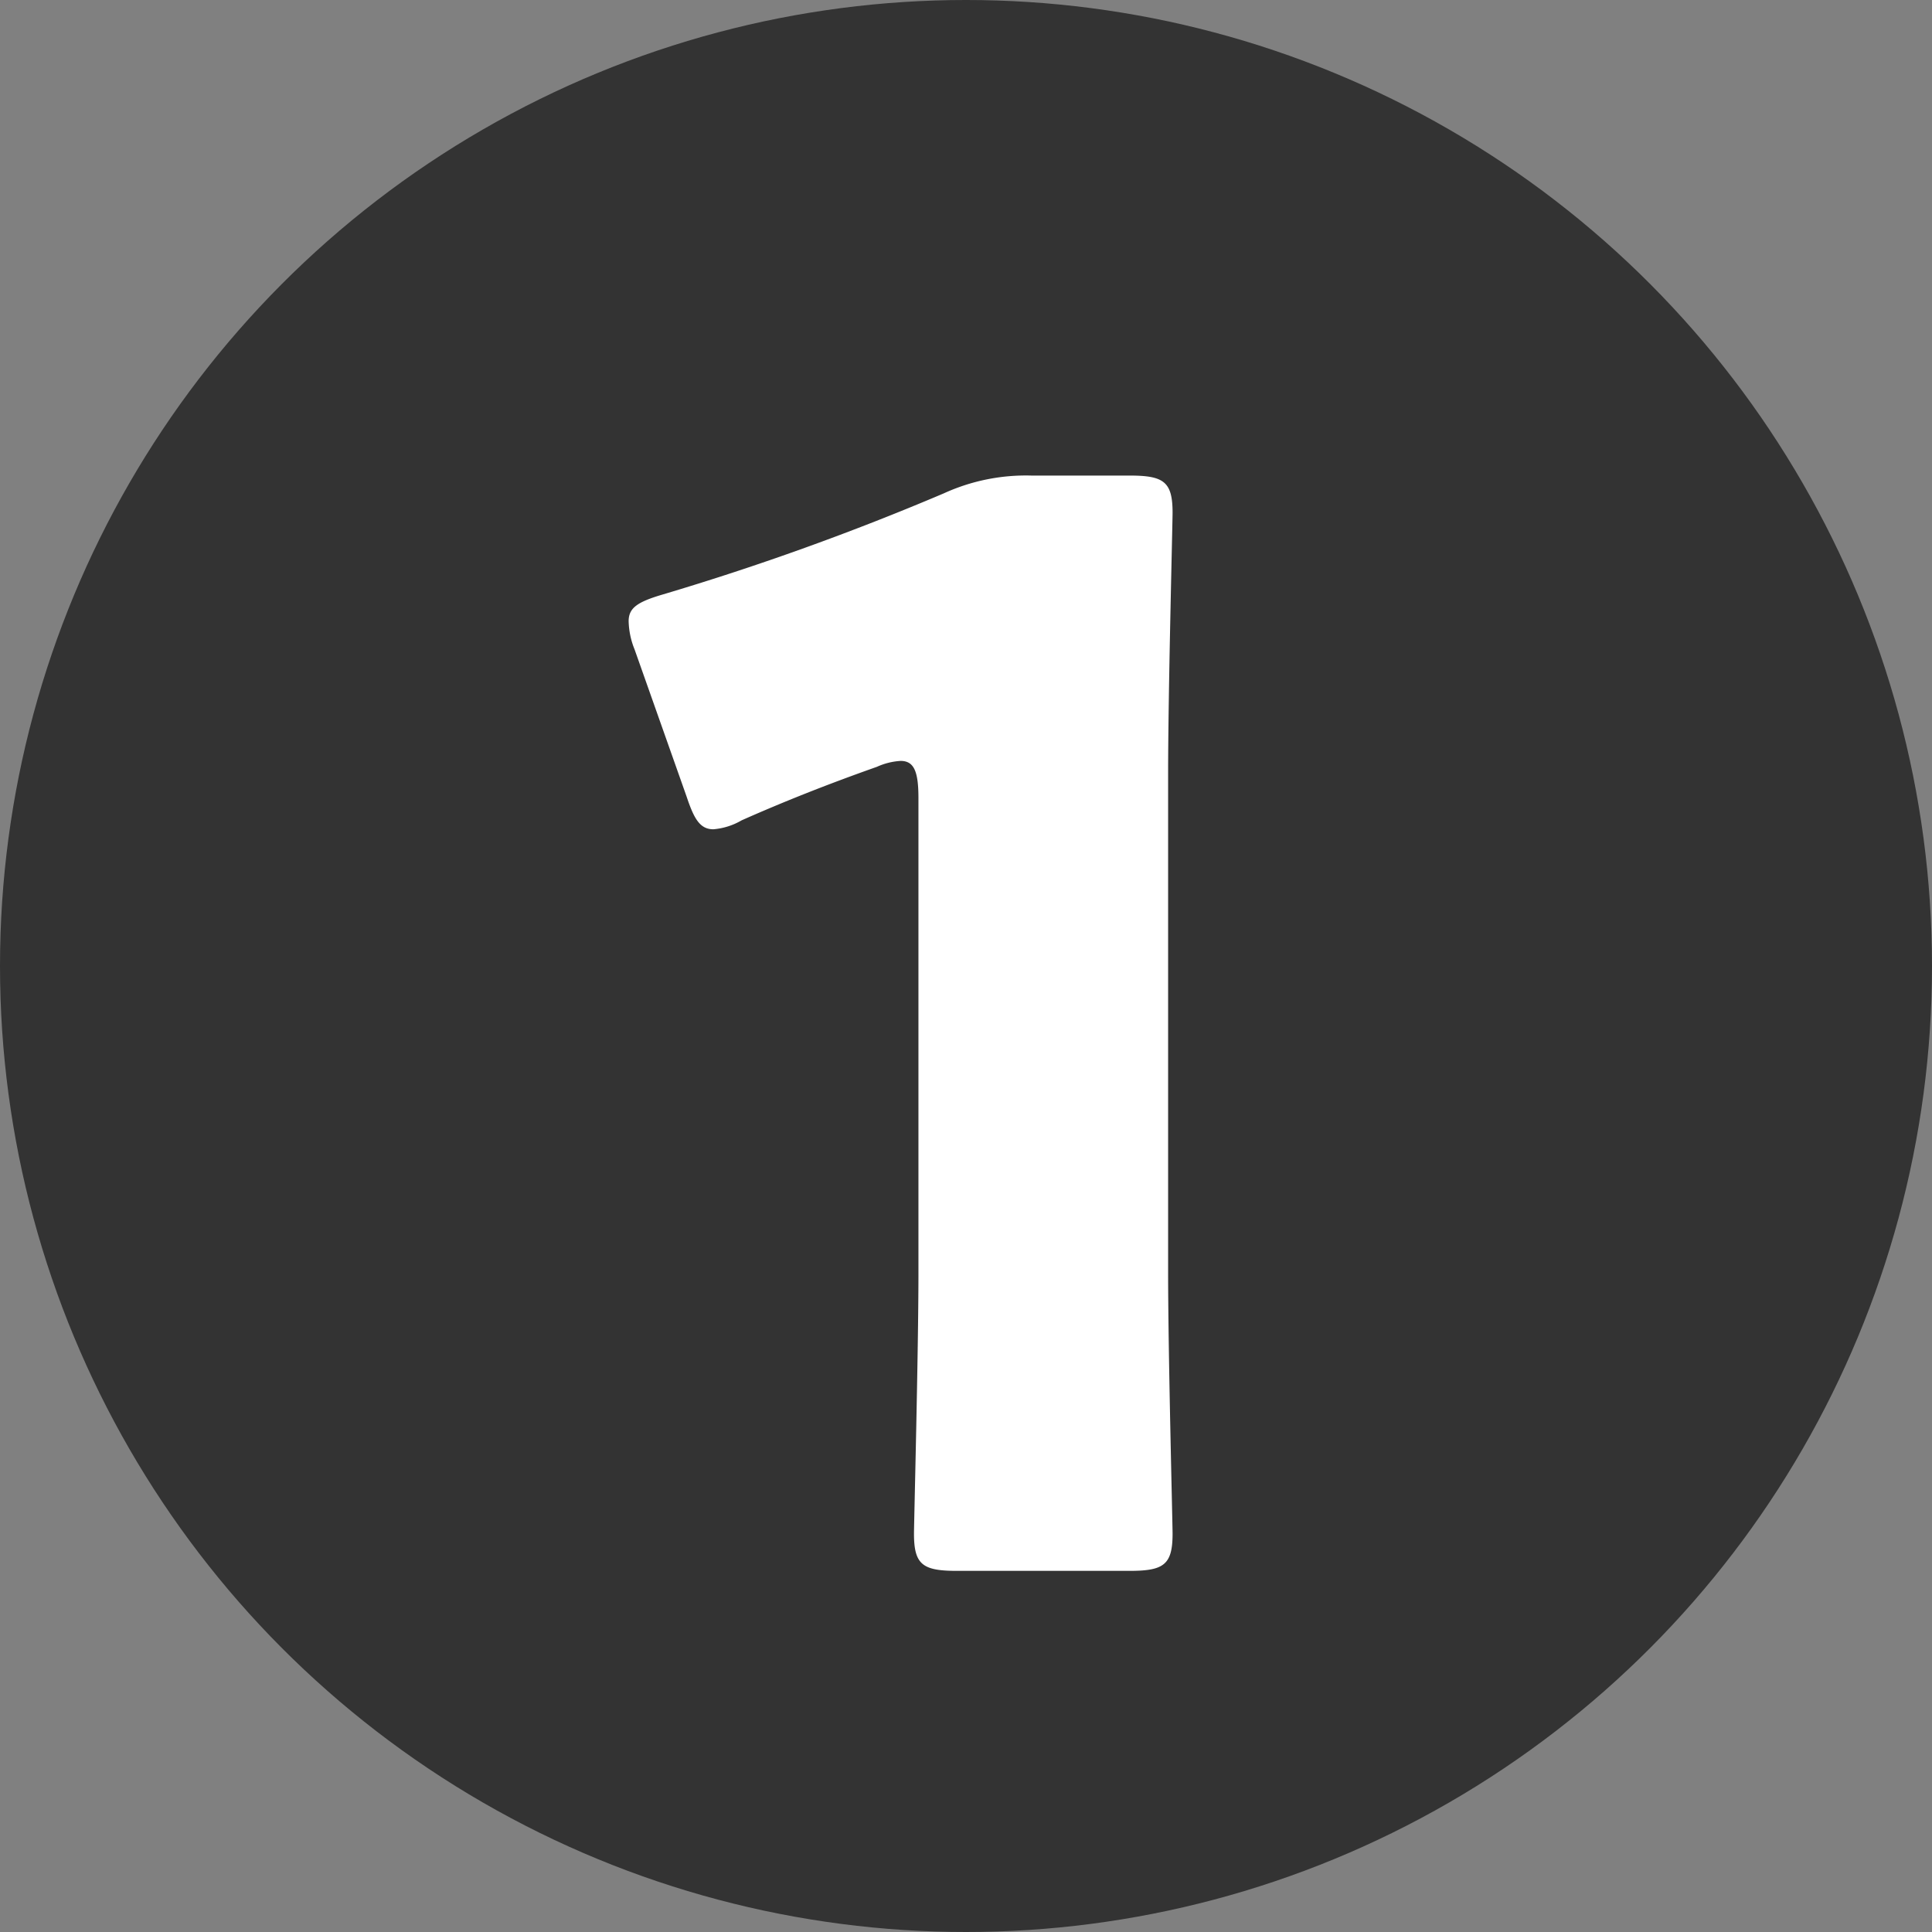
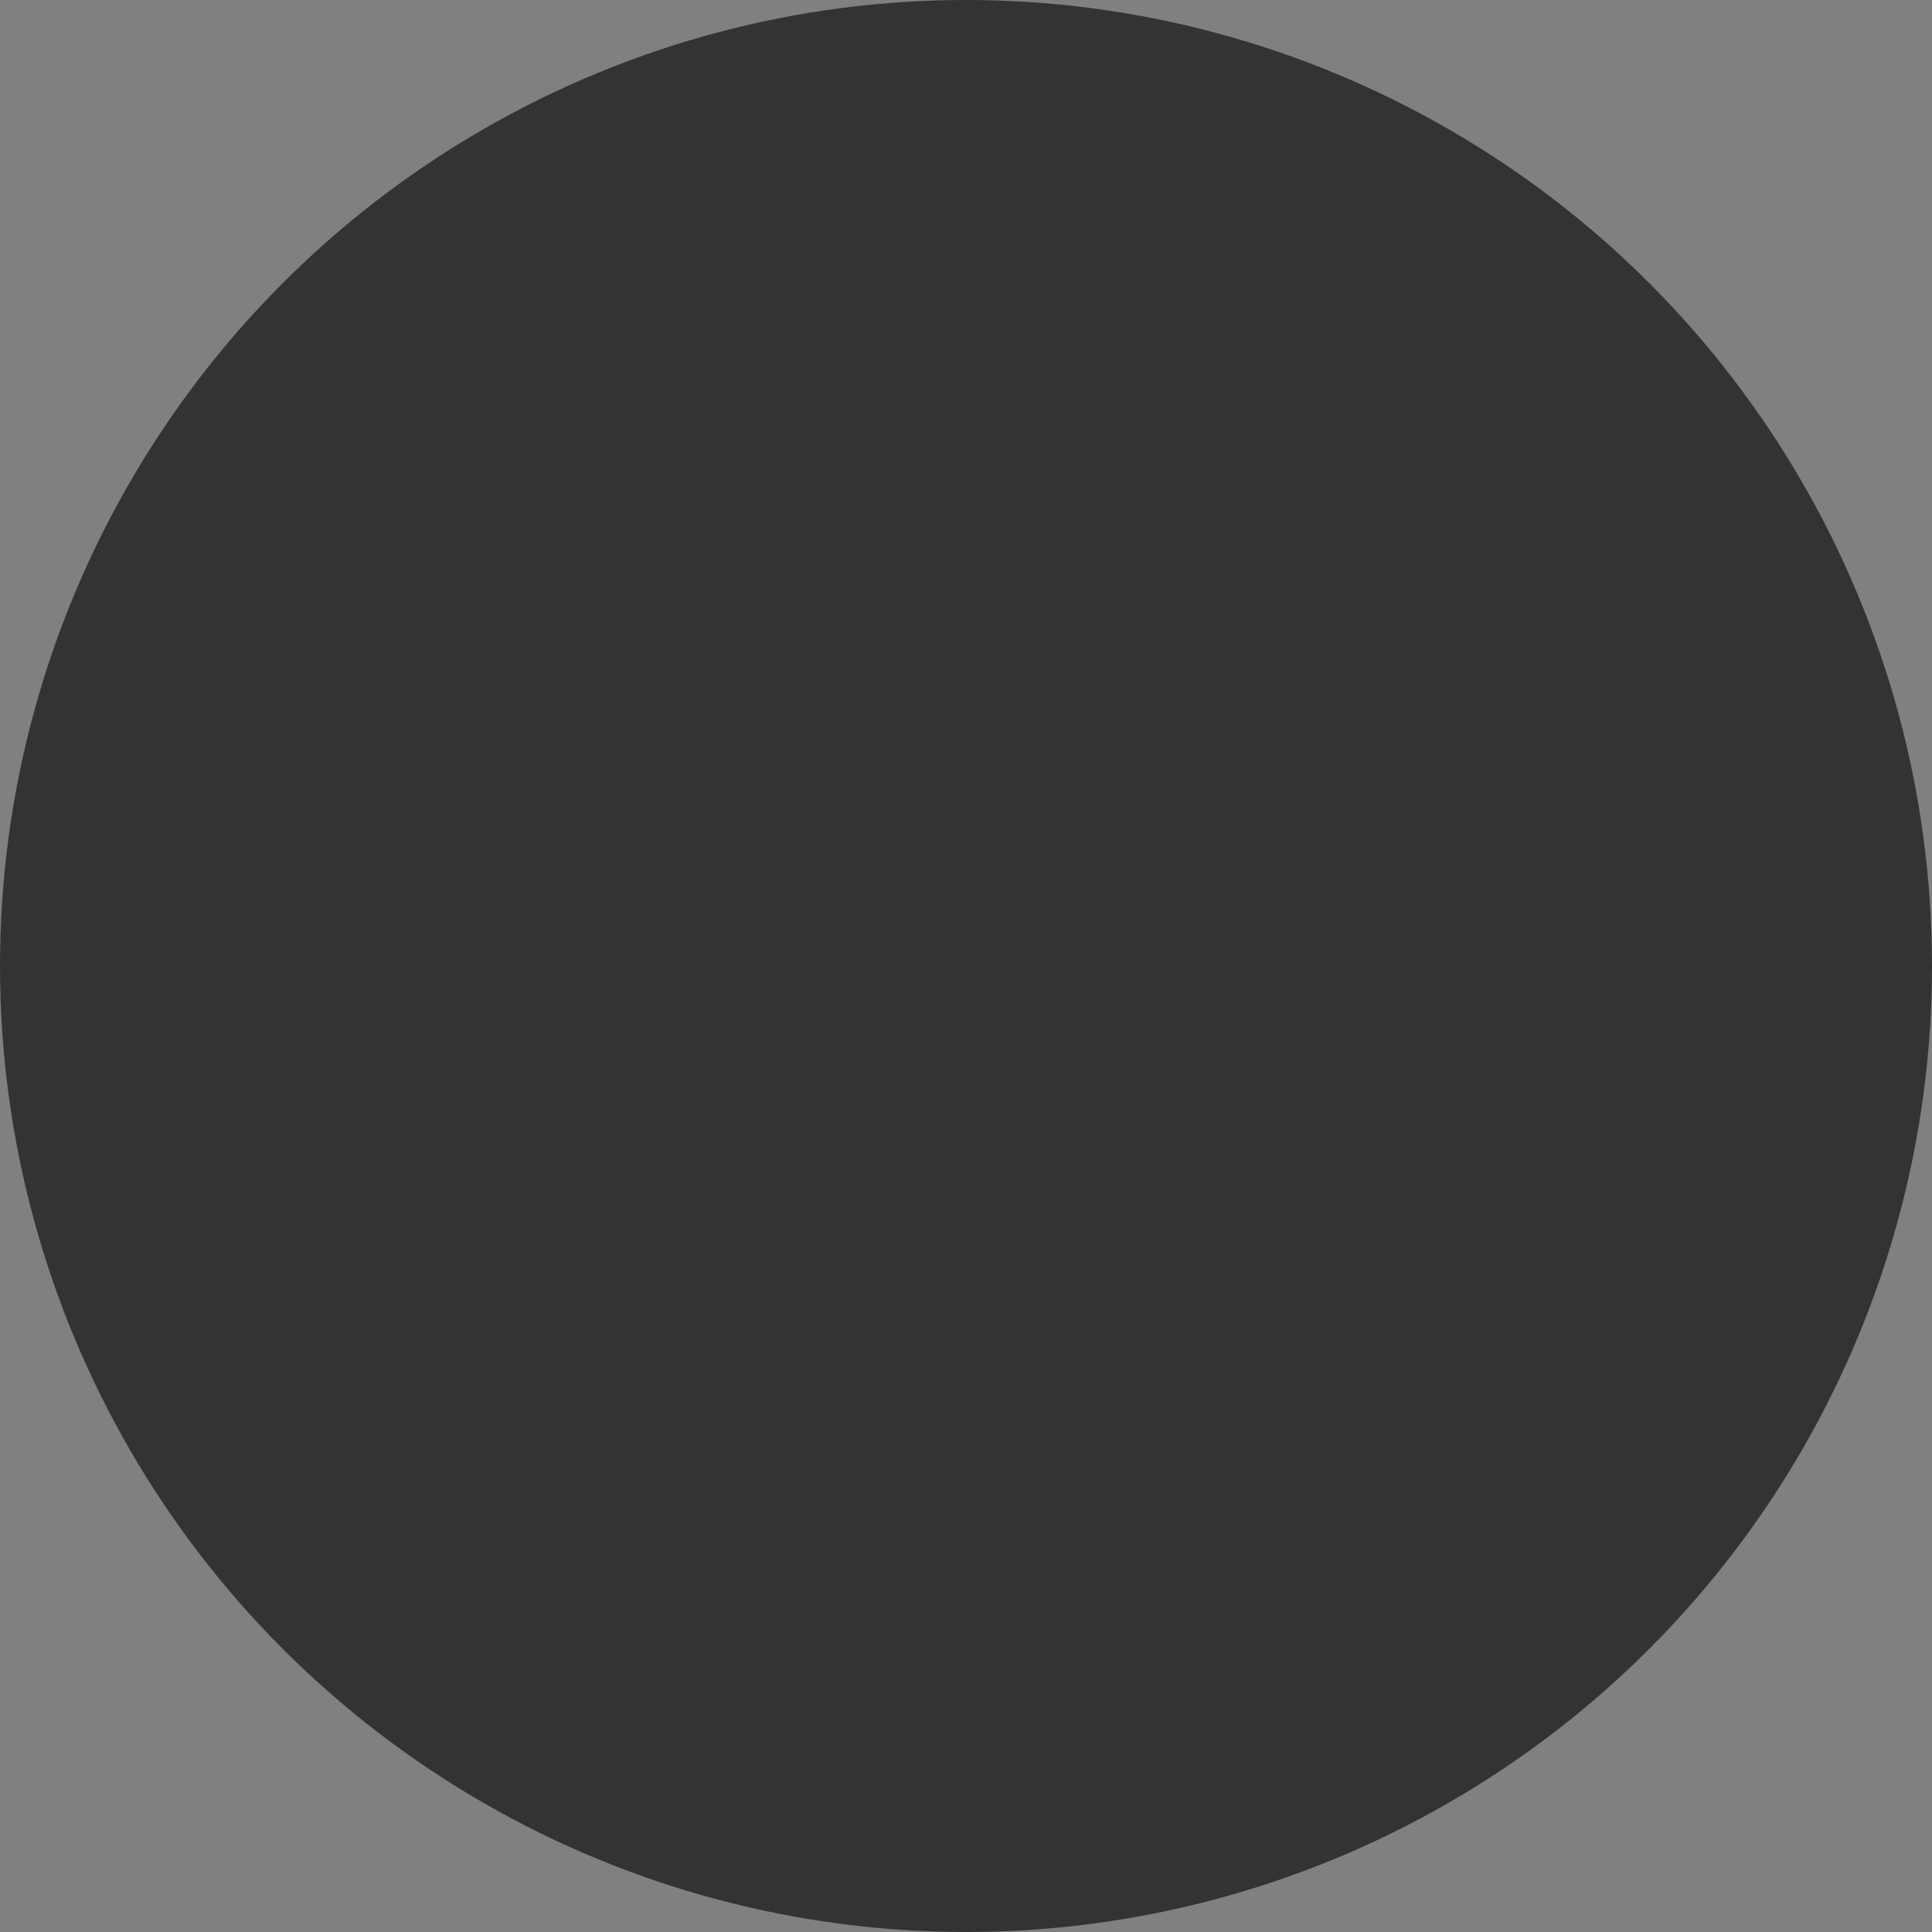
<svg xmlns="http://www.w3.org/2000/svg" width="26" height="26" viewBox="0 0 26 26">
  <rect x="0" y="0" width="26" height="26" fill="#808080" stroke="none" />
  <g id="グループ_1" data-name="グループ 1" transform="translate(-850 -927)">
    <circle id="楕円形_3" data-name="楕円形 3" cx="13" cy="13" r="13" transform="translate(850 927)" fill="#333" />
-     <path id="パス_3" data-name="パス 3" d="M7.72-10.6c0-1.06.06-3.36.06-3.5,0-.42-.12-.5-.58-.5H5.88a2.656,2.656,0,0,0-1.18.24A35.755,35.755,0,0,1,.92-13c-.34.1-.46.18-.46.36a1.073,1.073,0,0,0,.08.38l.7,1.98c.1.3.18.44.36.44a.9.9,0,0,0,.38-.12c.54-.24,1.14-.48,1.82-.72a.9.9,0,0,1,.32-.08c.18,0,.24.14.24.5v6.4C4.36-2.8,4.3-.5,4.3-.36c0,.42.12.5.58.5H7.2c.46,0,.58-.08.58-.5,0-.14-.06-2.44-.06-3.5Z" transform="translate(858 948)" fill="#fff" />
  </g>
</svg>